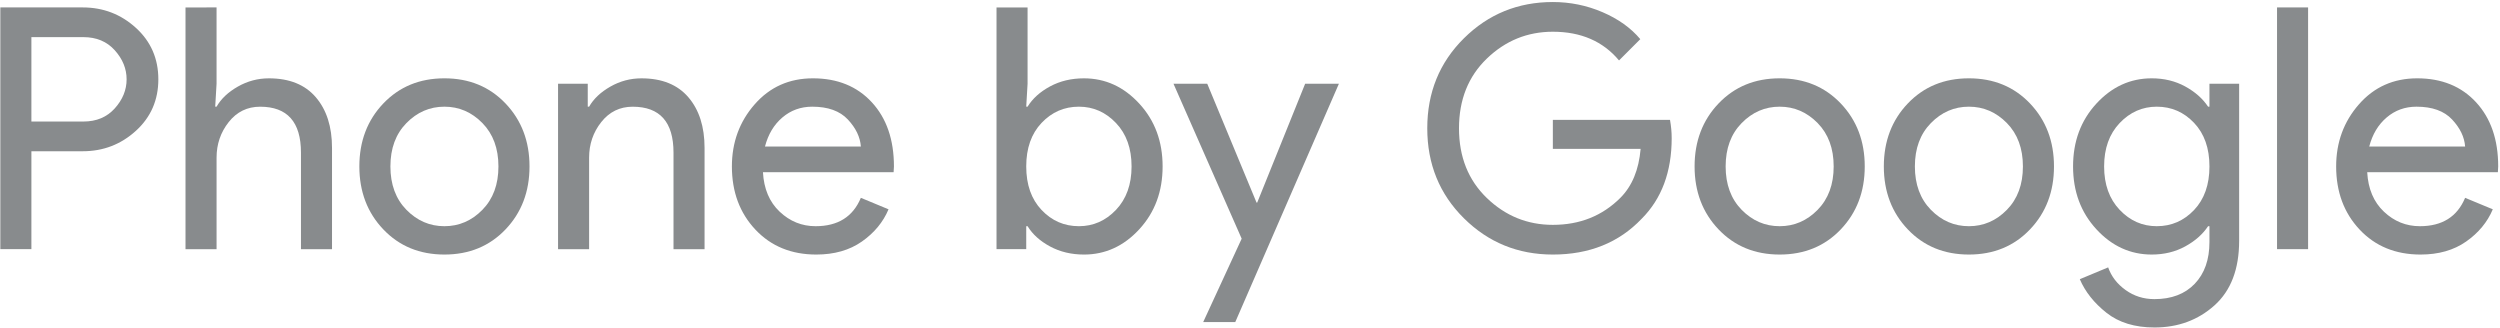
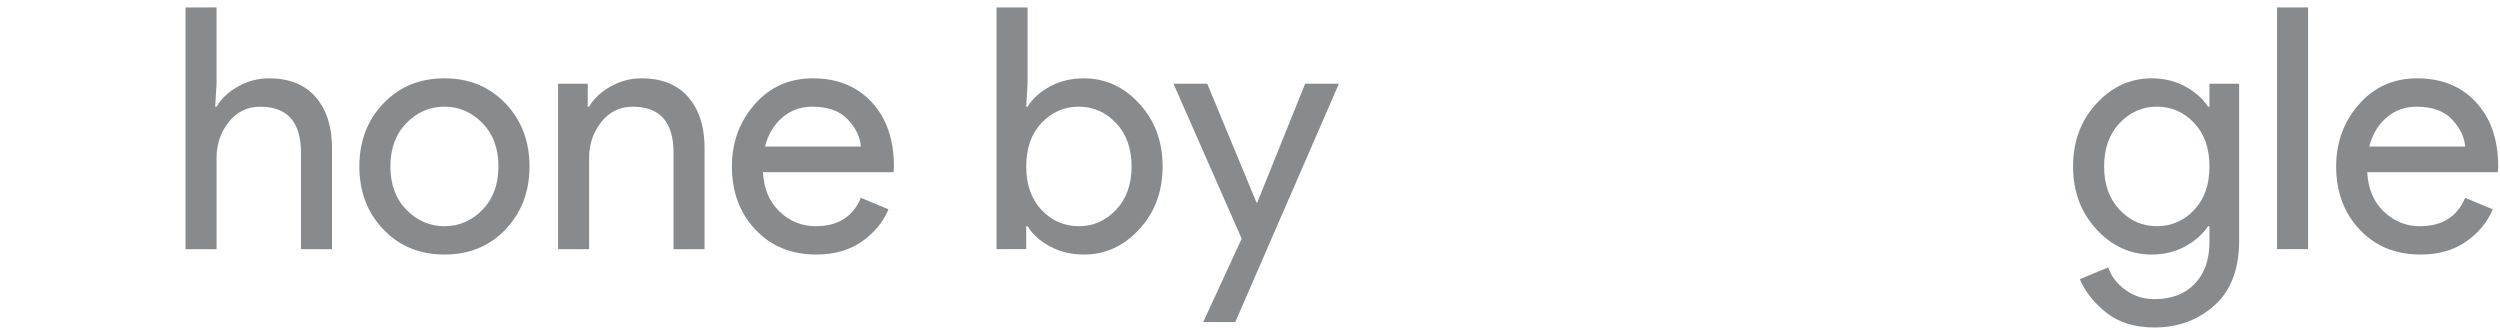
<svg xmlns="http://www.w3.org/2000/svg" xmlns:ns1="http://www.inkscape.org/namespaces/inkscape" xmlns:ns2="http://sodipodi.sourceforge.net/DTD/sodipodi-0.dtd" width="1000" height="131.158" id="svg2" version="1.1" ns1:version="0.48.5 r10040" ns2:docname="New document 1">
  <defs id="defs4" />
  <ns2:namedview id="base" pagecolor="#ffffff" bordercolor="#666666" borderopacity="1.0" ns1:pageopacity="0.0" ns1:pageshadow="2" ns1:zoom="0.56806641" ns1:cx="834.15458" ns1:cy="218.07923" ns1:document-units="px" ns1:current-layer="layer1" showgrid="false" fit-margin-left="0.5" fit-margin-bottom="0.5" fit-margin-top="0.5" fit-margin-right="0.5" ns1:window-width="1920" ns1:window-height="1028" ns1:window-x="-8" ns1:window-y="-8" ns1:window-maximized="1">
    <ns1:grid type="xygrid" id="grid2996" empspacing="5" visible="true" enabled="true" snapvisiblegridlinesonly="true" originx="244.98px" originy="14.018px" />
  </ns2:namedview>
  <g ns1:label="Layer 1" ns1:groupmode="layer" id="layer1" transform="translate(244.98,-935.222)">
    <g transform="matrix(3.376,0,0,3.376,2250.002,-1180.575)" style="font-size:40px;font-style:normal;font-weight:normal;line-height:125%;letter-spacing:0px;word-spacing:0px;fill:#888b8d;fill-opacity:1;stroke:none;font-family:Sans" id="flowRoot2998">
-       <path d="m -735.315,656.237 -3.68,0 0,-28.64 9.761,0 c 2.427,3e-5 4.527,0.807 6.3,2.42 1.773,1.613 2.66,3.647 2.66,6.1 -2e-5,2.453 -0.887,4.487 -2.66,6.1 -1.773,1.613 -3.873,2.42 -6.3,2.42 l -6.08,0 z m 0,-15.12 6.16,0 c 1.547,2e-5 2.787,-0.52 3.721,-1.56 0.933,-1.04 1.4,-2.187 1.4,-3.44 -2e-5,-1.253 -0.467,-2.4 -1.4,-3.44 -0.933,-1.04 -2.174,-1.56 -3.721,-1.56 l -6.16,0 z" style="font-variant:normal;font-stretch:normal;fill:#888b8d;font-family:Product Sans;-inkscape-font-specification:Product Sans" id="path3007" ns1:connector-curvature="0" />
      <path d="m -713.376,627.597 0,9.041 -0.16,2.72 0.16,0 c 0.533,-0.933 1.373,-1.727 2.52,-2.38 1.147,-0.653 2.373,-0.98 3.68,-0.98 2.427,2e-5 4.28,0.747 5.56,2.24 1.28,1.493 1.92,3.494 1.92,6.001 l 0,12 -3.679,0 0,-11.44 c -2e-5,-3.626 -1.613,-5.439 -4.84,-5.439 -1.52,1e-5 -2.76,0.607 -3.72,1.82 -0.96,1.213 -1.44,2.62 -1.44,4.22 l 0,10.84 -3.68,0 0,-28.64 z" style="font-variant:normal;font-stretch:normal;fill:#888b8d;font-family:Product Sans;-inkscape-font-specification:Product Sans" id="path3009" ns1:connector-curvature="0" />
      <path d="m -693.618,638.978 c 1.894,-1.987 4.307,-2.981 7.241,-2.981 2.933,2e-5 5.347,0.993 7.24,2.98 1.893,1.987 2.84,4.474 2.84,7.46 -2e-5,2.987 -0.947,5.473 -2.84,7.46 -1.893,1.986 -4.307,2.98 -7.24,2.98 -2.933,0 -5.347,-0.993 -7.24,-2.98 -1.893,-1.986 -2.84,-4.473 -2.84,-7.46 0,-2.987 0.946,-5.473 2.839,-7.46 z m 2.739,12.6 c 1.267,1.293 2.767,1.94 4.501,1.94 1.733,10e-6 3.233,-0.647 4.5,-1.94 1.267,-1.294 1.9,-3.007 1.9,-5.14 -10e-6,-2.133 -0.633,-3.847 -1.9,-5.14 -1.267,-1.293 -2.767,-1.94 -4.5,-1.94 -1.733,1e-5 -3.233,0.647 -4.5,1.94 -1.267,1.293 -1.9,3.006 -1.9,5.14 -10e-6,2.133 0.633,3.847 1.899,5.141 z" style="font-variant:normal;font-stretch:normal;fill:#888b8d;font-family:Product Sans;-inkscape-font-specification:Product Sans" id="path3011" ns1:connector-curvature="0" />
      <path d="m -669.396,636.638 0,2.72 0.16,0 c 0.533,-0.933 1.373,-1.727 2.52,-2.38 1.147,-0.653 2.373,-0.98 3.68,-0.98 2.427,2e-5 4.28,0.747 5.56,2.24 1.28,1.493 1.92,3.494 1.92,6.001 l 0,12 -3.679,0 0,-11.44 c -2e-5,-3.626 -1.613,-5.439 -4.84,-5.439 -1.52,1e-5 -2.76,0.607 -3.72,1.82 -0.96,1.213 -1.44,2.62 -1.44,4.22 l 0,10.84 -3.68,0 0,-19.6 z" style="font-variant:normal;font-stretch:normal;fill:#888b8d;font-family:Product Sans;-inkscape-font-specification:Product Sans" id="path3013" ns1:connector-curvature="0" />
      <path d="m -642.317,656.877 c -2.961,0 -5.367,-0.987 -7.22,-2.96 -1.853,-1.973 -2.78,-4.466 -2.78,-7.48 -1e-5,-2.853 0.9,-5.307 2.7,-7.36 1.8,-2.054 4.1,-3.08 6.9,-3.08 2.907,2e-5 5.234,0.947 6.98,2.84 1.746,1.893 2.62,4.427 2.62,7.601 l -0.04,0.68 -15.48,0 c 0.107,1.973 0.767,3.534 1.98,4.68 1.213,1.147 2.633,1.72 4.26,1.72 2.64,10e-6 4.427,-1.12 5.36,-3.361 l 3.28,1.36 c -0.64,1.52 -1.694,2.794 -3.16,3.82 -1.466,1.027 -3.266,1.54 -5.399,1.54 z m 5.28,-12.799 c -0.08,-1.121 -0.593,-2.187 -1.54,-3.201 -0.947,-1.013 -2.354,-1.52 -4.221,-1.52 -1.36,1e-5 -2.54,0.427 -3.539,1.28 -1,0.853 -1.686,2 -2.06,3.441 z" style="font-variant:normal;font-stretch:normal;fill:#888b8d;font-family:Product Sans;-inkscape-font-specification:Product Sans" id="path3015" ns1:connector-curvature="0" />
      <path d="m -610.603,656.877 c -1.493,0 -2.833,-0.32 -4.02,-0.96 -1.187,-0.64 -2.073,-1.44 -2.66,-2.399 l -0.16,0 0,2.72 -3.521,0 0,-28.64 3.68,0 0,9.041 -0.16,2.72 0.16,0 c 0.587,-0.96 1.473,-1.76 2.66,-2.401 1.187,-0.64 2.526,-0.96 4.02,-0.96 2.533,2e-5 4.72,1 6.56,3 1.84,2 2.76,4.48 2.76,7.44 -2e-5,2.96 -0.92,5.44 -2.76,7.44 -1.84,2 -4.027,3 -6.56,3 z m -0.601,-3.359 c 1.707,10e-6 3.174,-0.647 4.401,-1.94 1.226,-1.294 1.84,-3.007 1.84,-5.14 -2e-5,-2.133 -0.613,-3.847 -1.84,-5.14 -1.226,-1.293 -2.693,-1.94 -4.401,-1.94 -1.733,1e-5 -3.207,0.64 -4.42,1.92 -1.213,1.28 -1.819,3 -1.819,5.16 0,2.16 0.606,3.88 1.819,5.16 1.213,1.28 2.686,1.92 4.42,1.92 z" style="font-variant:normal;font-stretch:normal;fill:#888b8d;font-family:Product Sans;-inkscape-font-specification:Product Sans" id="path3017" ns1:connector-curvature="0" />
      <path d="m -592.676,664.877 -3.8,0 4.559,-9.88 -8.08,-18.359 4,0 5.84,14.08 0.081,0 5.68,-14.08 3.999,0 z" style="font-variant:normal;font-stretch:normal;fill:#888b8d;font-family:Product Sans;-inkscape-font-specification:Product Sans" id="path3019" ns1:connector-curvature="0" />
-       <path d="m -540.967,643.077 c -3e-5,4.001 -1.187,7.188 -3.56,9.561 -2.693,2.826 -6.2,4.239 -10.52,4.239 -4.133,0 -7.647,-1.433 -10.54,-4.3 -2.893,-2.867 -4.34,-6.42 -4.34,-10.66 0,-4.24 1.447,-7.793 4.34,-10.66 2.893,-2.867 6.407,-4.3 10.54,-4.3 2.053,3e-5 4.013,0.4 5.88,1.2 1.867,0.8 3.36,1.866 4.48,3.199 l -2.52,2.521 c -1.894,-2.267 -4.507,-3.401 -7.841,-3.401 -3.014,3e-5 -5.62,1.06 -7.82,3.181 -2.2,2.12 -3.3,4.874 -3.3,8.261 -1e-5,3.387 1.1,6.14 3.3,8.26 2.2,2.12 4.806,3.18 7.82,3.18 3.2,0 5.867,-1.067 8,-3.201 1.387,-1.387 2.187,-3.32 2.4,-5.8 l -10.4,0 0,-3.44 13.881,0 c 0.133,0.746 0.199,1.466 0.199,2.159 z" style="font-variant:normal;font-stretch:normal;fill:#888b8d;font-family:Product Sans;-inkscape-font-specification:Product Sans" id="path3021" ns1:connector-curvature="0" />
-       <path d="m -535.415,638.978 c 1.894,-1.987 4.307,-2.981 7.241,-2.981 2.933,2e-5 5.347,0.993 7.24,2.98 1.893,1.987 2.84,4.474 2.84,7.46 -2e-5,2.987 -0.947,5.473 -2.84,7.46 -1.893,1.986 -4.307,2.98 -7.24,2.98 -2.933,0 -5.347,-0.993 -7.24,-2.98 -1.893,-1.986 -2.84,-4.473 -2.84,-7.46 -1e-5,-2.987 0.946,-5.473 2.839,-7.46 z m 2.739,12.6 c 1.267,1.293 2.767,1.94 4.501,1.94 1.733,10e-6 3.233,-0.647 4.5,-1.94 1.267,-1.294 1.9,-3.007 1.9,-5.14 -2e-5,-2.133 -0.633,-3.847 -1.9,-5.14 -1.267,-1.293 -2.767,-1.94 -4.5,-1.94 -1.733,1e-5 -3.233,0.647 -4.5,1.94 -1.267,1.293 -1.9,3.006 -1.9,5.14 0,2.133 0.633,3.847 1.899,5.141 z" style="font-variant:normal;font-stretch:normal;fill:#888b8d;font-family:Product Sans;-inkscape-font-specification:Product Sans" id="path3023" ns1:connector-curvature="0" />
-       <path d="m -512.993,638.978 c 1.894,-1.987 4.307,-2.981 7.241,-2.981 2.933,2e-5 5.347,0.993 7.24,2.98 1.893,1.987 2.84,4.474 2.84,7.46 -2e-5,2.987 -0.947,5.473 -2.84,7.46 -1.893,1.986 -4.307,2.98 -7.24,2.98 -2.933,0 -5.347,-0.993 -7.24,-2.98 -1.893,-1.986 -2.84,-4.473 -2.84,-7.46 0,-2.987 0.946,-5.473 2.839,-7.46 z m 2.739,12.6 c 1.267,1.293 2.767,1.94 4.501,1.94 1.733,10e-6 3.233,-0.647 4.5,-1.94 1.267,-1.294 1.9,-3.007 1.9,-5.14 -1e-5,-2.133 -0.633,-3.847 -1.9,-5.14 -1.267,-1.293 -2.767,-1.94 -4.5,-1.94 -1.733,1e-5 -3.233,0.647 -4.5,1.94 -1.267,1.293 -1.9,3.006 -1.9,5.14 -10e-6,2.133 0.633,3.847 1.899,5.141 z" style="font-variant:normal;font-stretch:normal;fill:#888b8d;font-family:Product Sans;-inkscape-font-specification:Product Sans" id="path3025" ns1:connector-curvature="0" />
      <path d="m -483.771,665.517 c -2.32,0 -4.214,-0.58 -5.681,-1.74 -1.467,-1.16 -2.52,-2.487 -3.16,-3.98 l 3.359,-1.4 c 0.374,1.067 1.06,1.96 2.061,2.681 1,0.72 2.14,1.08 3.42,1.08 2.026,-10e-6 3.62,-0.607 4.78,-1.82 1.16,-1.213 1.74,-2.86 1.74,-4.94 l 0,-1.88 -0.16,0 c -0.64,0.959 -1.547,1.759 -2.72,2.399 -1.173,0.64 -2.493,0.96 -3.961,0.96 -2.533,0 -4.72,-1 -6.559,-3 -1.84,-2 -2.759,-4.48 -2.759,-7.44 -10e-6,-2.96 0.92,-5.44 2.759,-7.44 1.84,-2 4.026,-3 6.559,-3 1.467,2e-5 2.787,0.32 3.961,0.96 1.173,0.64 2.08,1.44 2.72,2.401 l 0.16,0 0,-2.72 3.519,0 0,18.6 c -2e-5,3.36 -0.973,5.913 -2.92,7.66 -1.947,1.746 -4.32,2.62 -7.119,2.62 z m 0.28,-12 c 1.733,10e-6 3.207,-0.64 4.42,-1.92 1.213,-1.28 1.82,-3 1.82,-5.16 -10e-6,-2.16 -0.607,-3.88 -1.82,-5.16 -1.213,-1.28 -2.687,-1.92 -4.42,-1.92 -1.707,1e-5 -3.173,0.647 -4.4,1.94 -1.227,1.293 -1.84,3.006 -1.84,5.14 0,2.133 0.613,3.847 1.84,5.14 1.227,1.294 2.693,1.94 4.4,1.94 z" style="font-variant:normal;font-stretch:normal;fill:#888b8d;font-family:Product Sans;-inkscape-font-specification:Product Sans" id="path3027" ns1:connector-curvature="0" />
      <path d="m -465.564,656.237 -3.68,0 0,-28.64 3.68,0 z" style="font-variant:normal;font-stretch:normal;fill:#888b8d;font-family:Product Sans;-inkscape-font-specification:Product Sans" id="path3029" ns1:connector-curvature="0" />
      <path d="m -452.239,656.877 c -2.961,0 -5.367,-0.987 -7.22,-2.96 -1.853,-1.973 -2.78,-4.466 -2.78,-7.48 0,-2.853 0.9,-5.307 2.7,-7.36 1.8,-2.054 4.1,-3.08 6.9,-3.08 2.907,2e-5 5.234,0.947 6.98,2.84 1.746,1.893 2.62,4.427 2.62,7.601 l -0.04,0.68 -15.48,0 c 0.107,1.973 0.767,3.534 1.98,4.68 1.213,1.147 2.633,1.72 4.26,1.72 2.64,10e-6 4.427,-1.12 5.36,-3.361 l 3.28,1.36 c -0.64,1.52 -1.694,2.794 -3.16,3.82 -1.466,1.027 -3.266,1.54 -5.399,1.54 z m 5.28,-12.799 c -0.08,-1.121 -0.593,-2.187 -1.54,-3.201 -0.947,-1.013 -2.354,-1.52 -4.221,-1.52 -1.36,1e-5 -2.54,0.427 -3.539,1.28 -1,0.853 -1.686,2 -2.06,3.441 z" style="font-variant:normal;font-stretch:normal;fill:#888b8d;font-family:Product Sans;-inkscape-font-specification:Product Sans" id="path3031" ns1:connector-curvature="0" />
    </g>
  </g>
</svg>